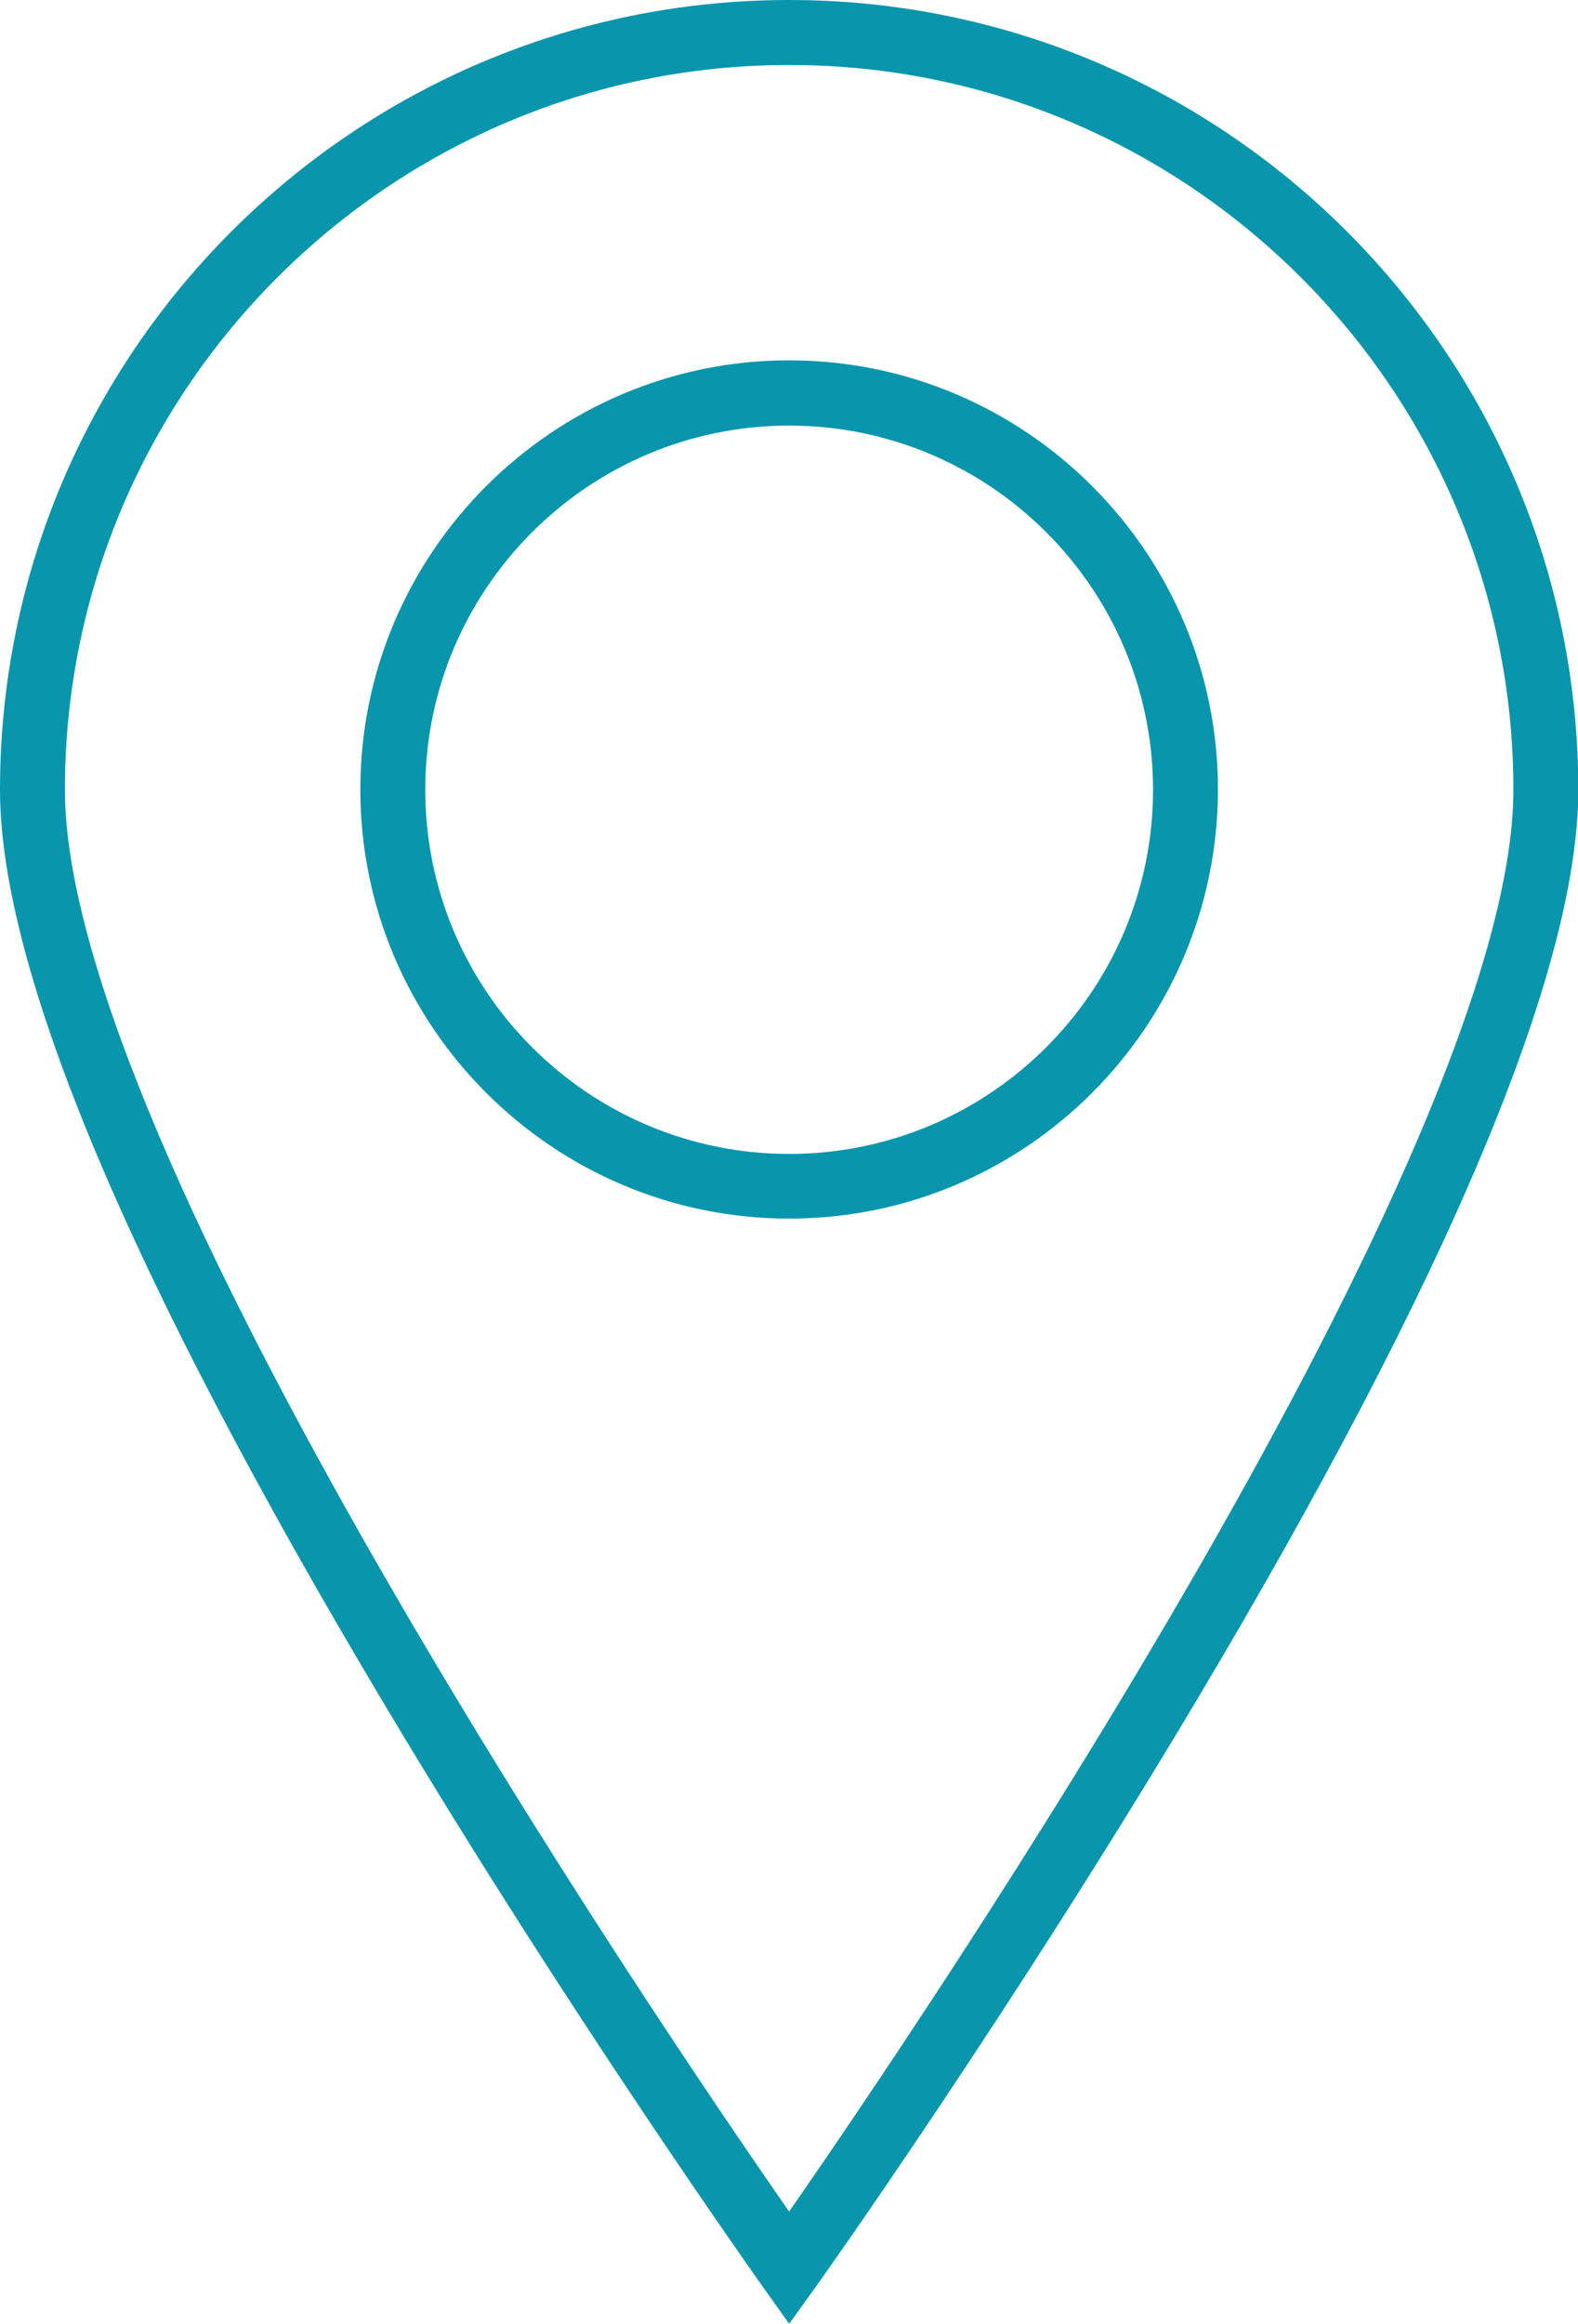
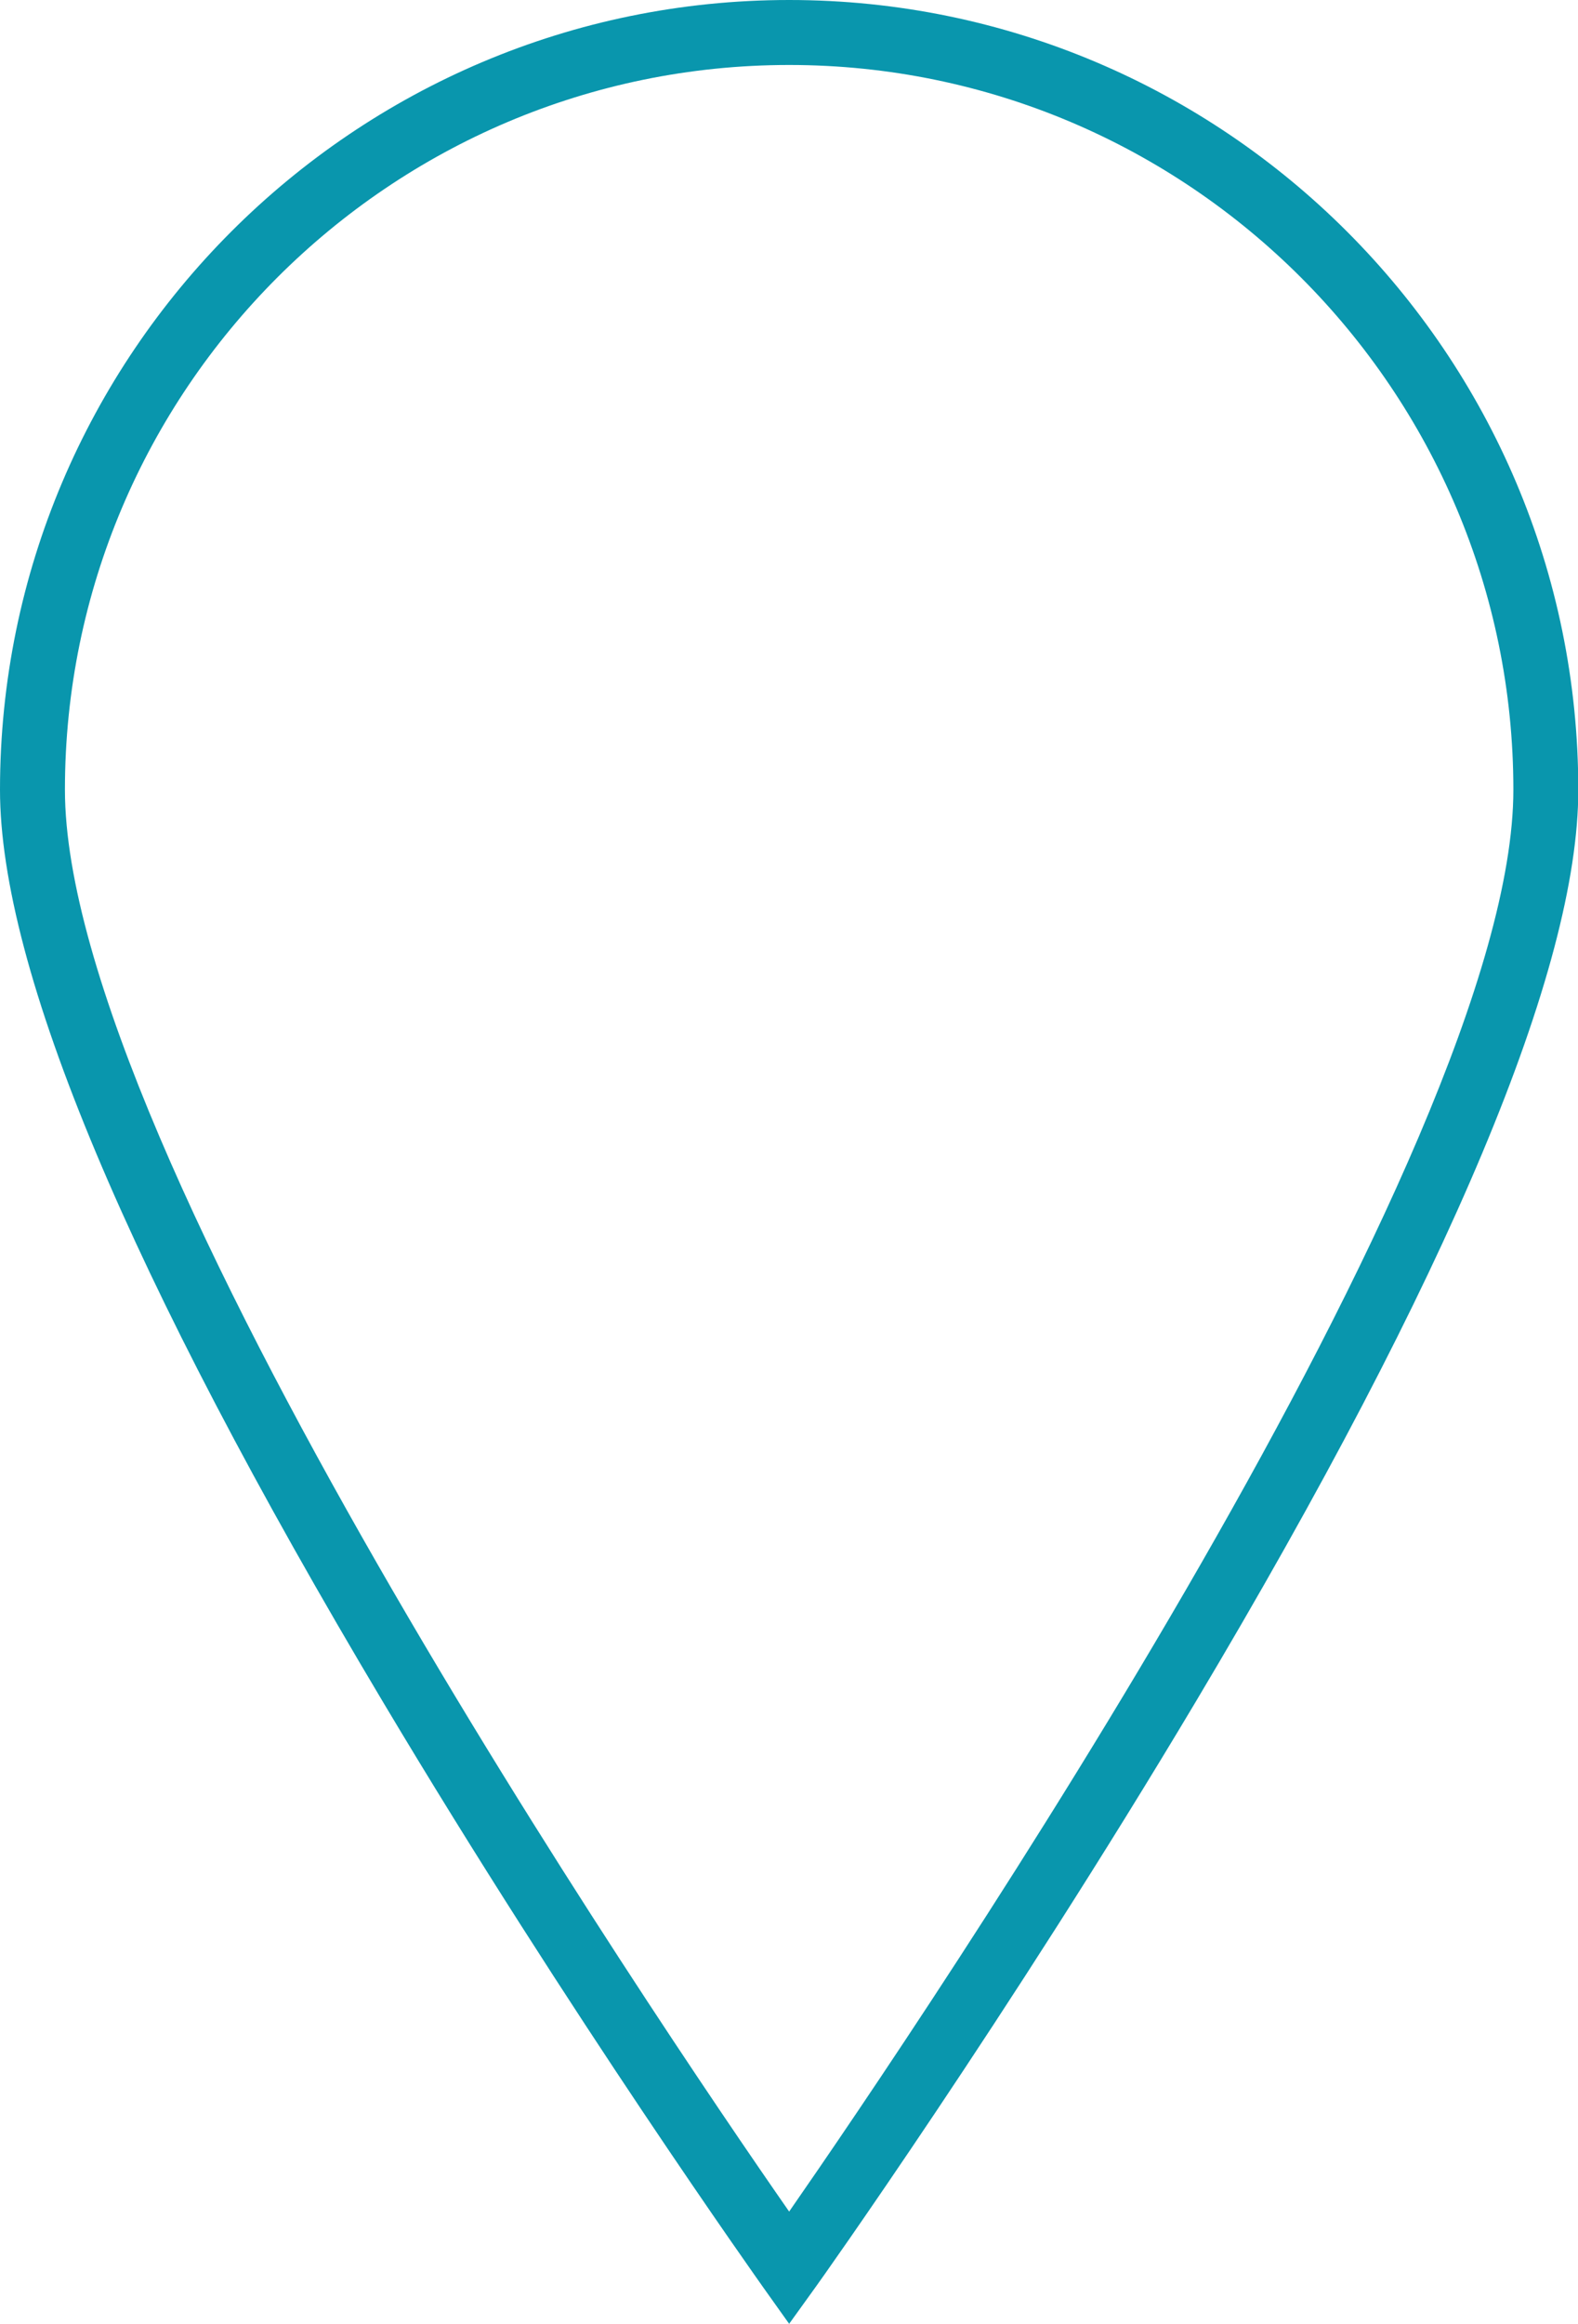
<svg xmlns="http://www.w3.org/2000/svg" version="1.1" id="Calque_1" x="0px" y="0px" viewBox="0 0 534.7 786.8" style="enable-background:new 0 0 534.7 786.8;" xml:space="preserve">
  <style type="text/css">
	.st0{fill:#0996AD;}
</style>
  <g>
    <path class="st0" d="M267.4,786.8l-8.9-12.5c-0.6-0.9-65.1-91.4-128.7-198C43.6,431.9,0,328,0,267.4C0,119.9,119.9,0,267.4,0   s267.4,119.9,267.4,267.4c0,60.6-43.6,164.6-129.7,308.9c-63.6,106.6-128,197.1-128.7,198L267.4,786.8z M267.4,22   C132.1,22,22,132.1,22,267.4c0,121.5,200.2,416.5,245.4,481.4c45.1-64.9,245.4-359.9,245.4-481.4C512.8,132.1,402.7,22,267.4,22" />
-     <path class="st0" d="M267.4,412.6c-80.1,0-145.3-65.2-145.3-145.3S187.3,122,267.4,122s145.3,65.2,145.3,145.3   C412.6,347.5,347.5,412.6,267.4,412.6 M267.4,144.1c-68,0-123.3,55.3-123.3,123.3s55.3,123.3,123.3,123.3s123.3-55.3,123.3-123.3   S335.4,144.1,267.4,144.1" />
  </g>
</svg>